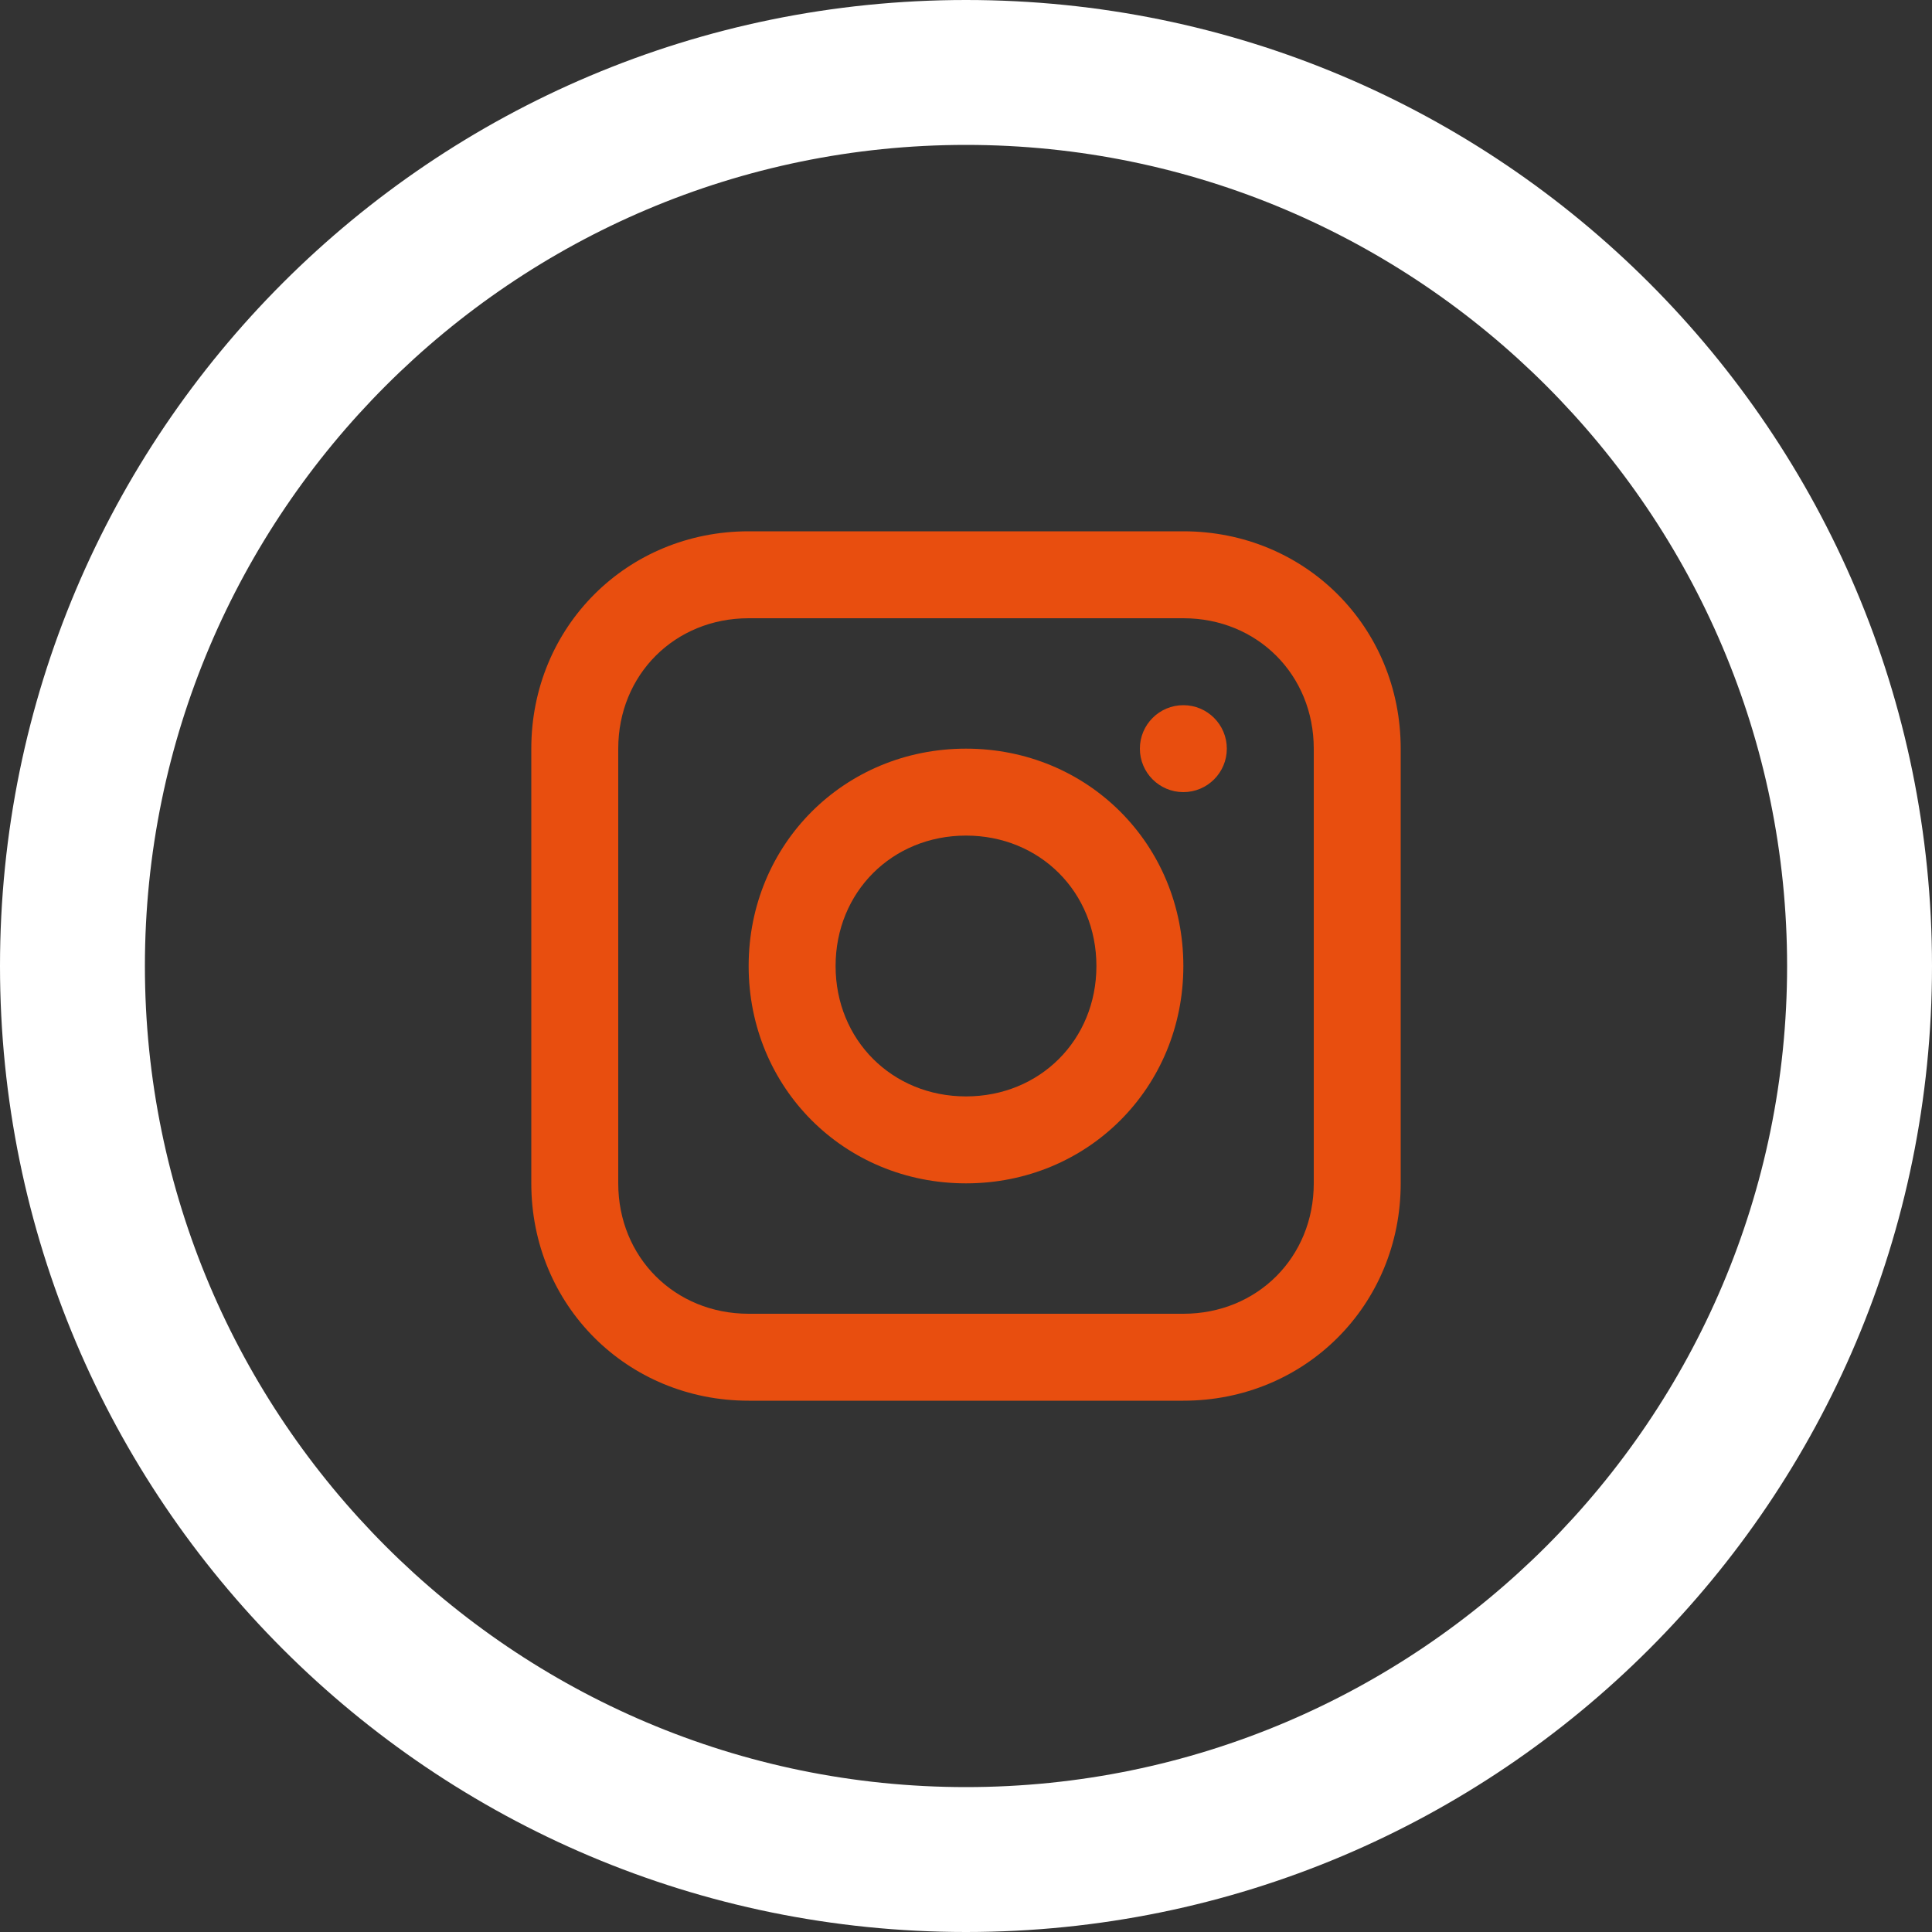
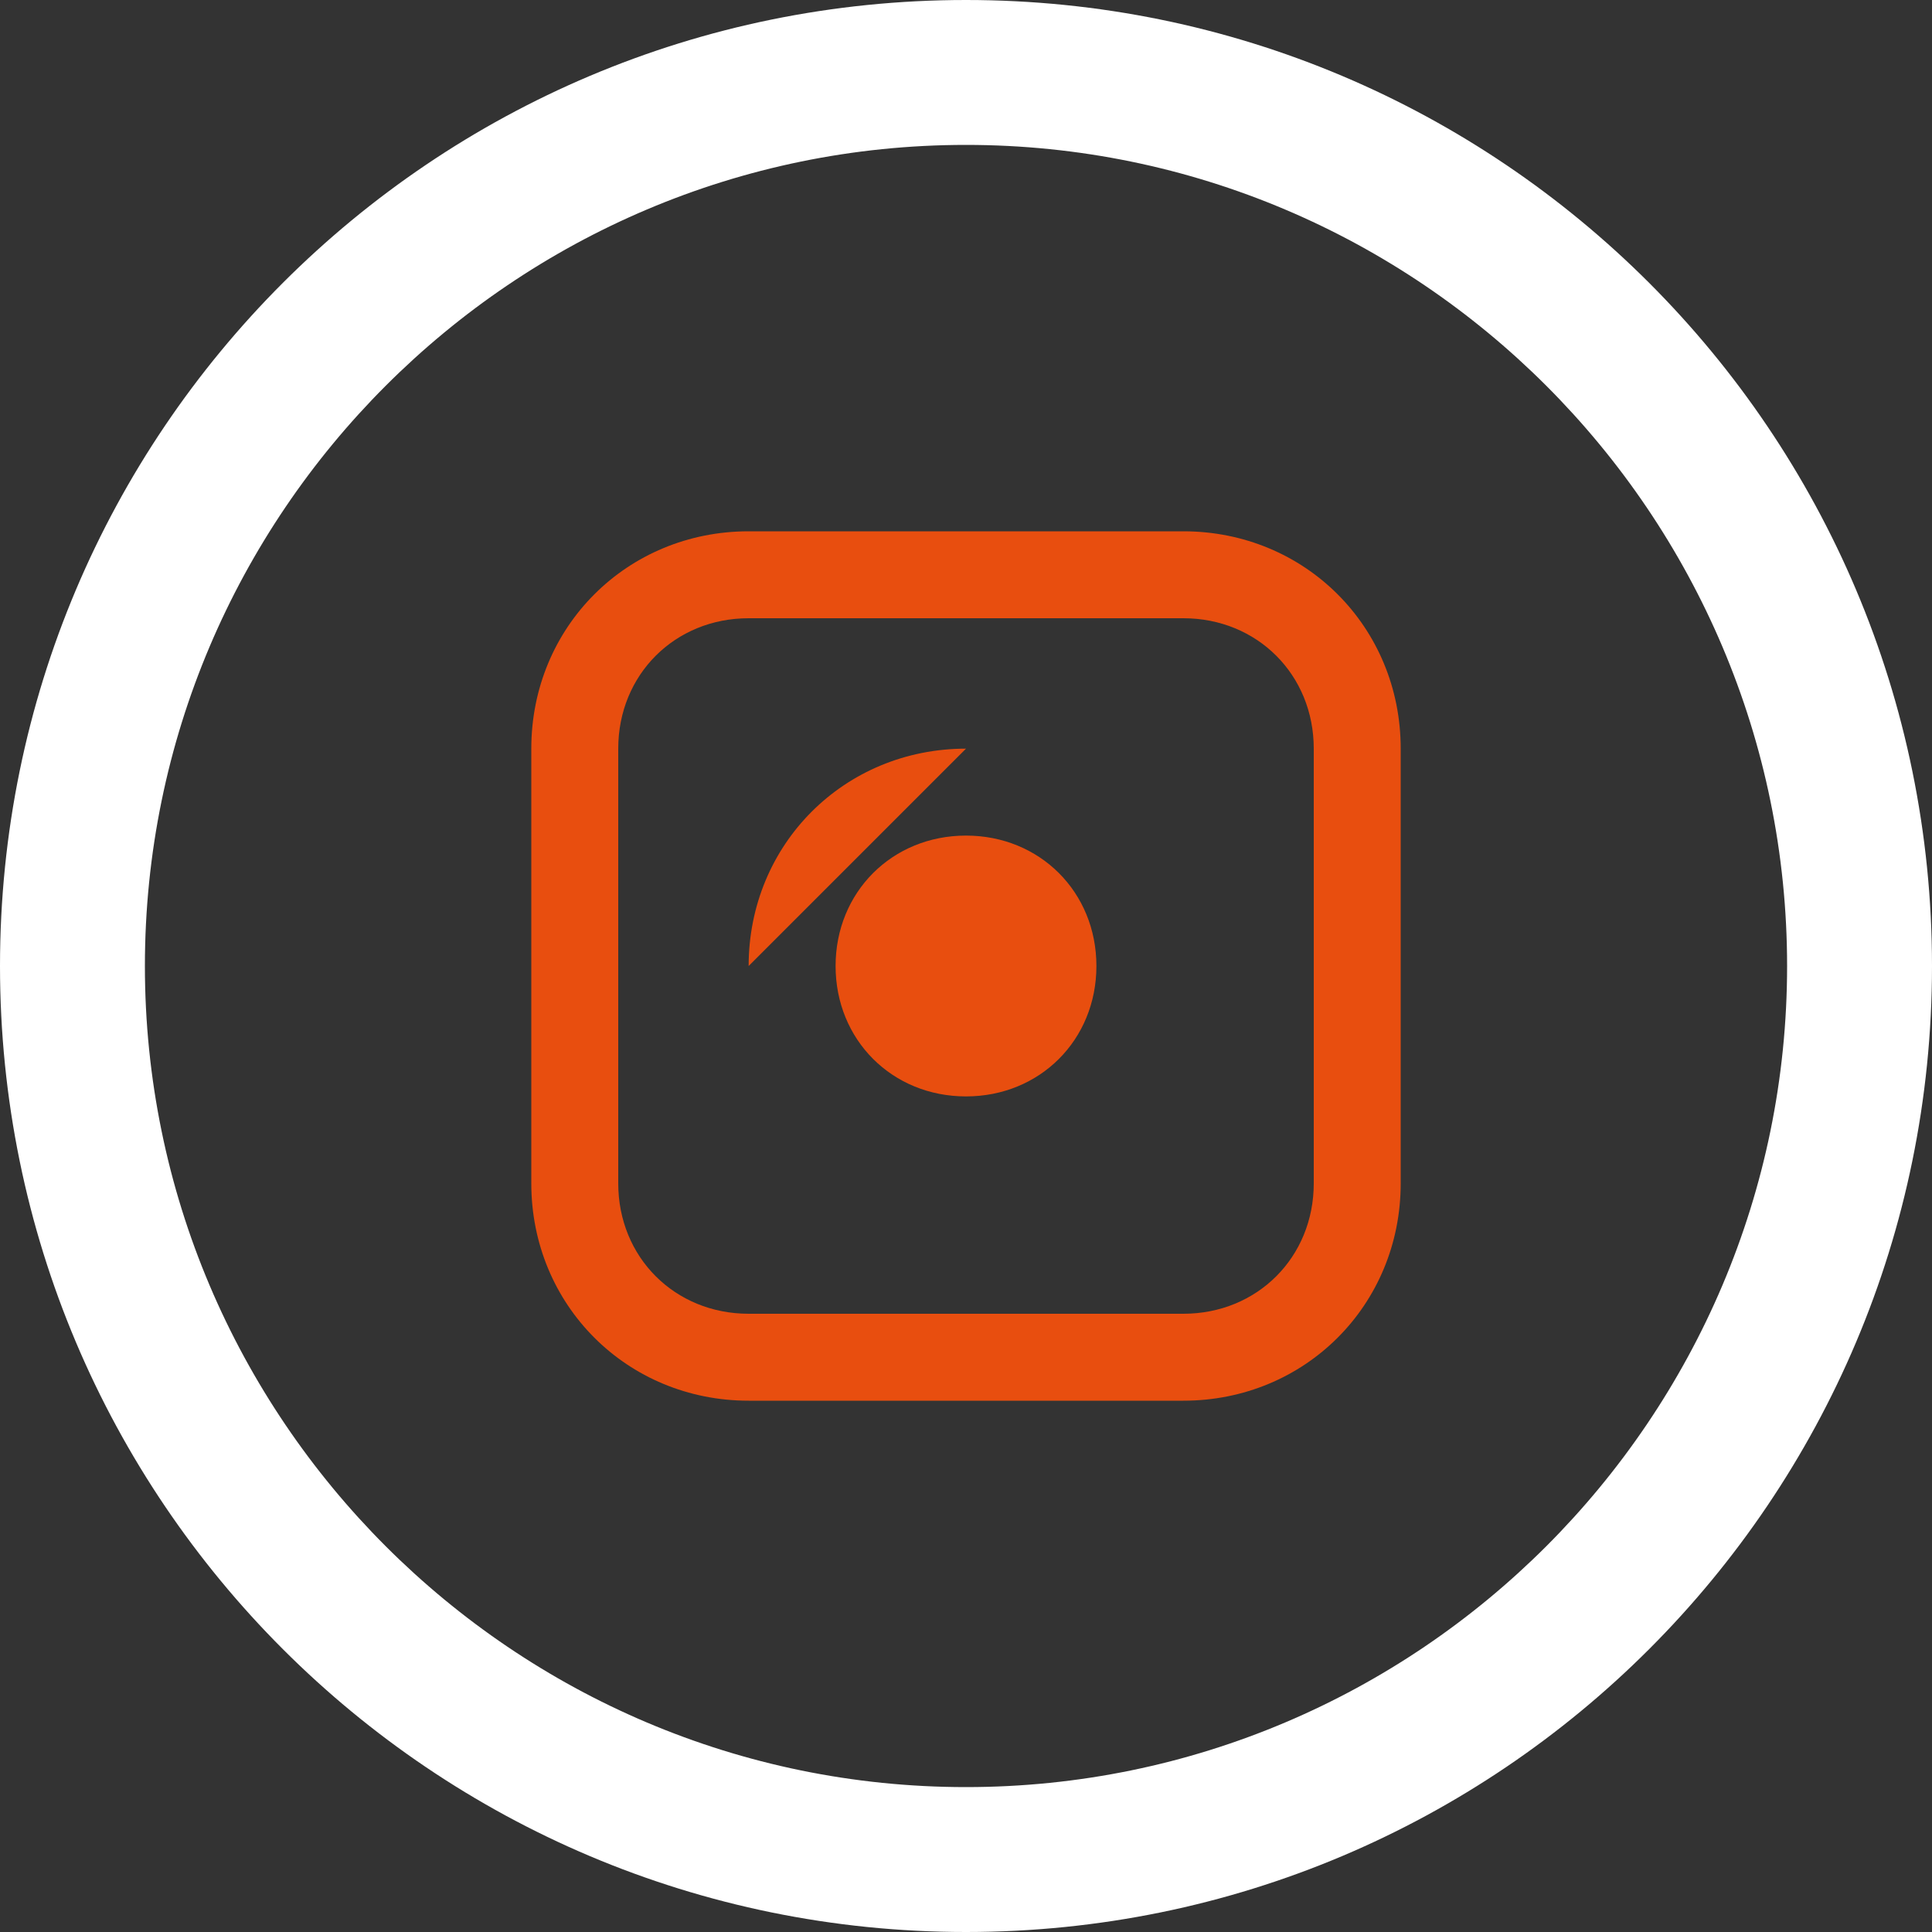
<svg xmlns="http://www.w3.org/2000/svg" id="uuid-f0dac2ef-700e-42bc-a509-9951285d1c0e" viewBox="0 0 40 40">
  <rect x="0" y="0" width="40" height="40" fill="#333333" stroke="none" />
  <path d="M20,3c9.37,0,17,7.63,17,17s-7.63,17-17,17S3,29.37,3,20,10.63,3,20,3M20,0C8.95,0,0,8.95,0,20s8.95,20,20,20,20-8.95,20-20S31.05,0,20,0h0Z" fill="#fff" />
  <path d="M24.5,11h-9c-2.52,0-4.5,1.98-4.5,4.5v9c0,2.52,1.98,4.5,4.5,4.5h9c2.52,0,4.5-1.98,4.5-4.5v-9c0-2.52-1.98-4.5-4.5-4.5ZM27.2,24.5c0,1.53-1.17,2.7-2.7,2.7h-9c-1.53,0-2.7-1.17-2.7-2.7v-9c0-1.53,1.17-2.7,2.7-2.7h9c1.53,0,2.7,1.17,2.7,2.7v9Z" fill="#e84e0f" />
-   <path d="M20,15.5c-2.52,0-4.5,1.98-4.5,4.5s1.98,4.5,4.5,4.5,4.5-1.98,4.5-4.5-1.98-4.5-4.5-4.5ZM20,22.7c-1.53,0-2.7-1.17-2.7-2.7s1.17-2.7,2.7-2.7,2.7,1.17,2.7,2.7-1.17,2.7-2.7,2.7Z" fill="#e84e0f" />
-   <circle cx="24.5" cy="15.5" r=".9" fill="#e84e0f" />
+   <path d="M20,15.5c-2.52,0-4.5,1.98-4.5,4.5ZM20,22.7c-1.53,0-2.7-1.17-2.7-2.7s1.17-2.7,2.7-2.7,2.7,1.17,2.7,2.7-1.17,2.7-2.7,2.7Z" fill="#e84e0f" />
</svg>